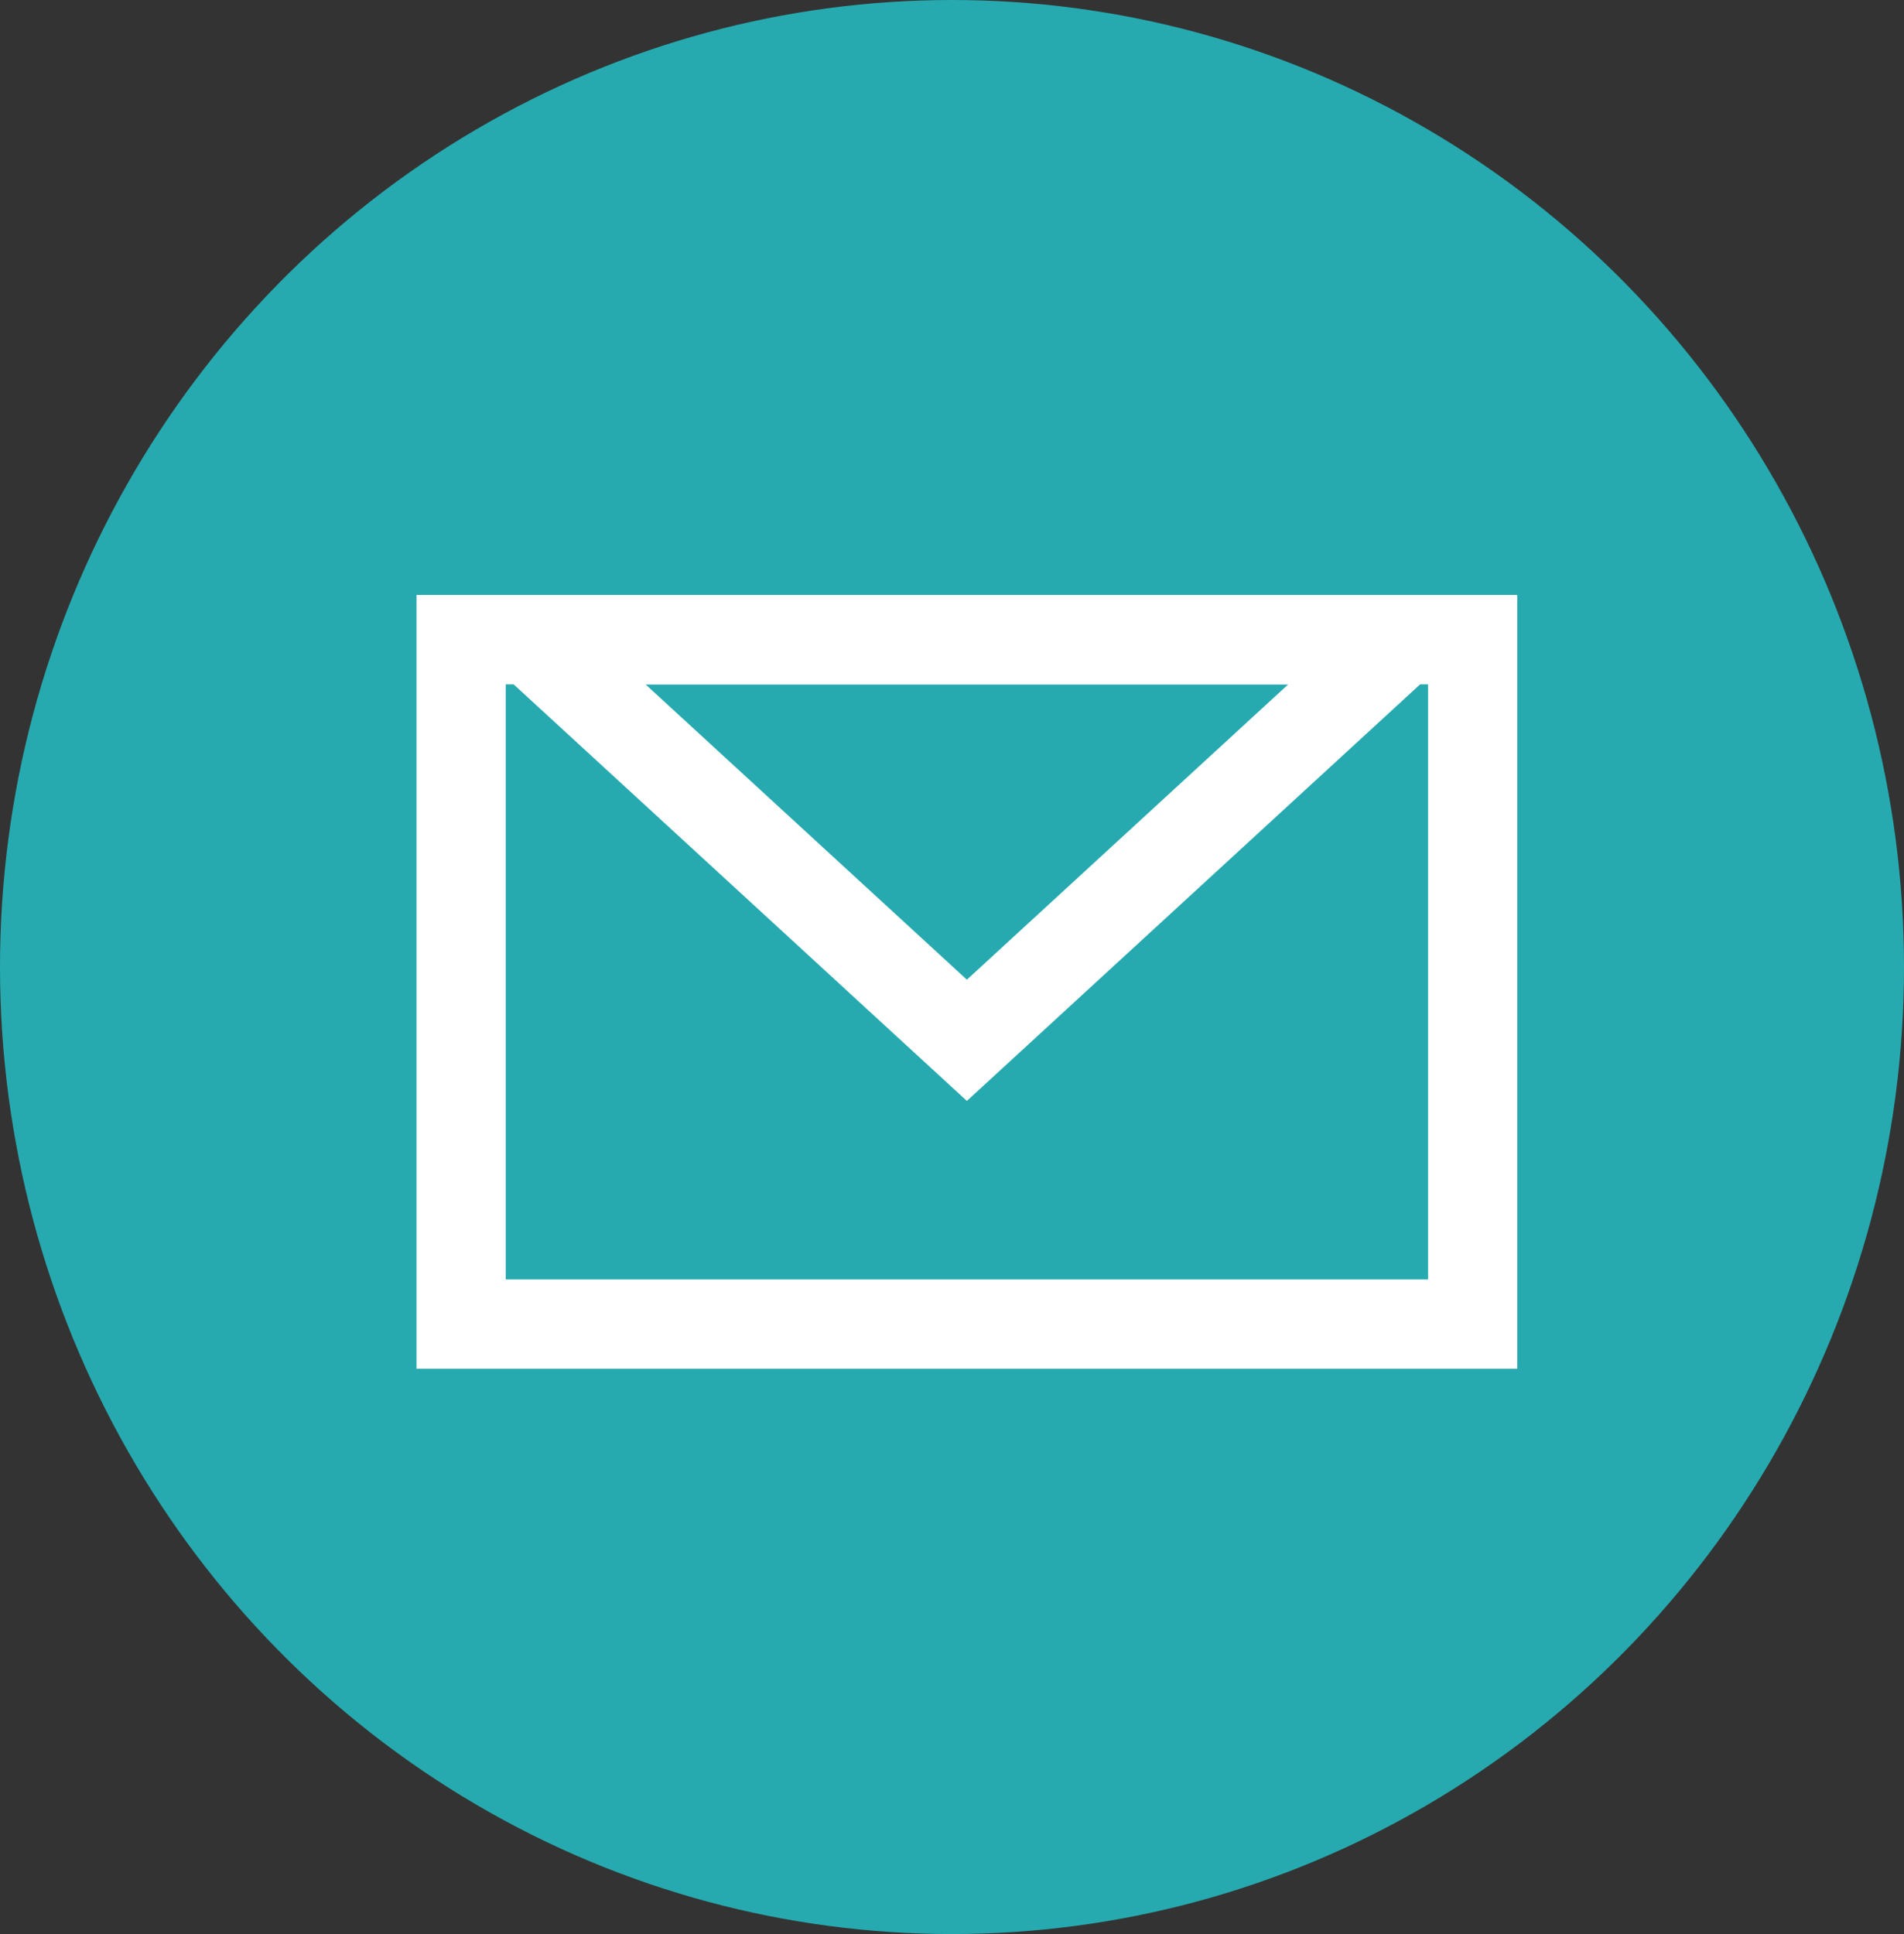
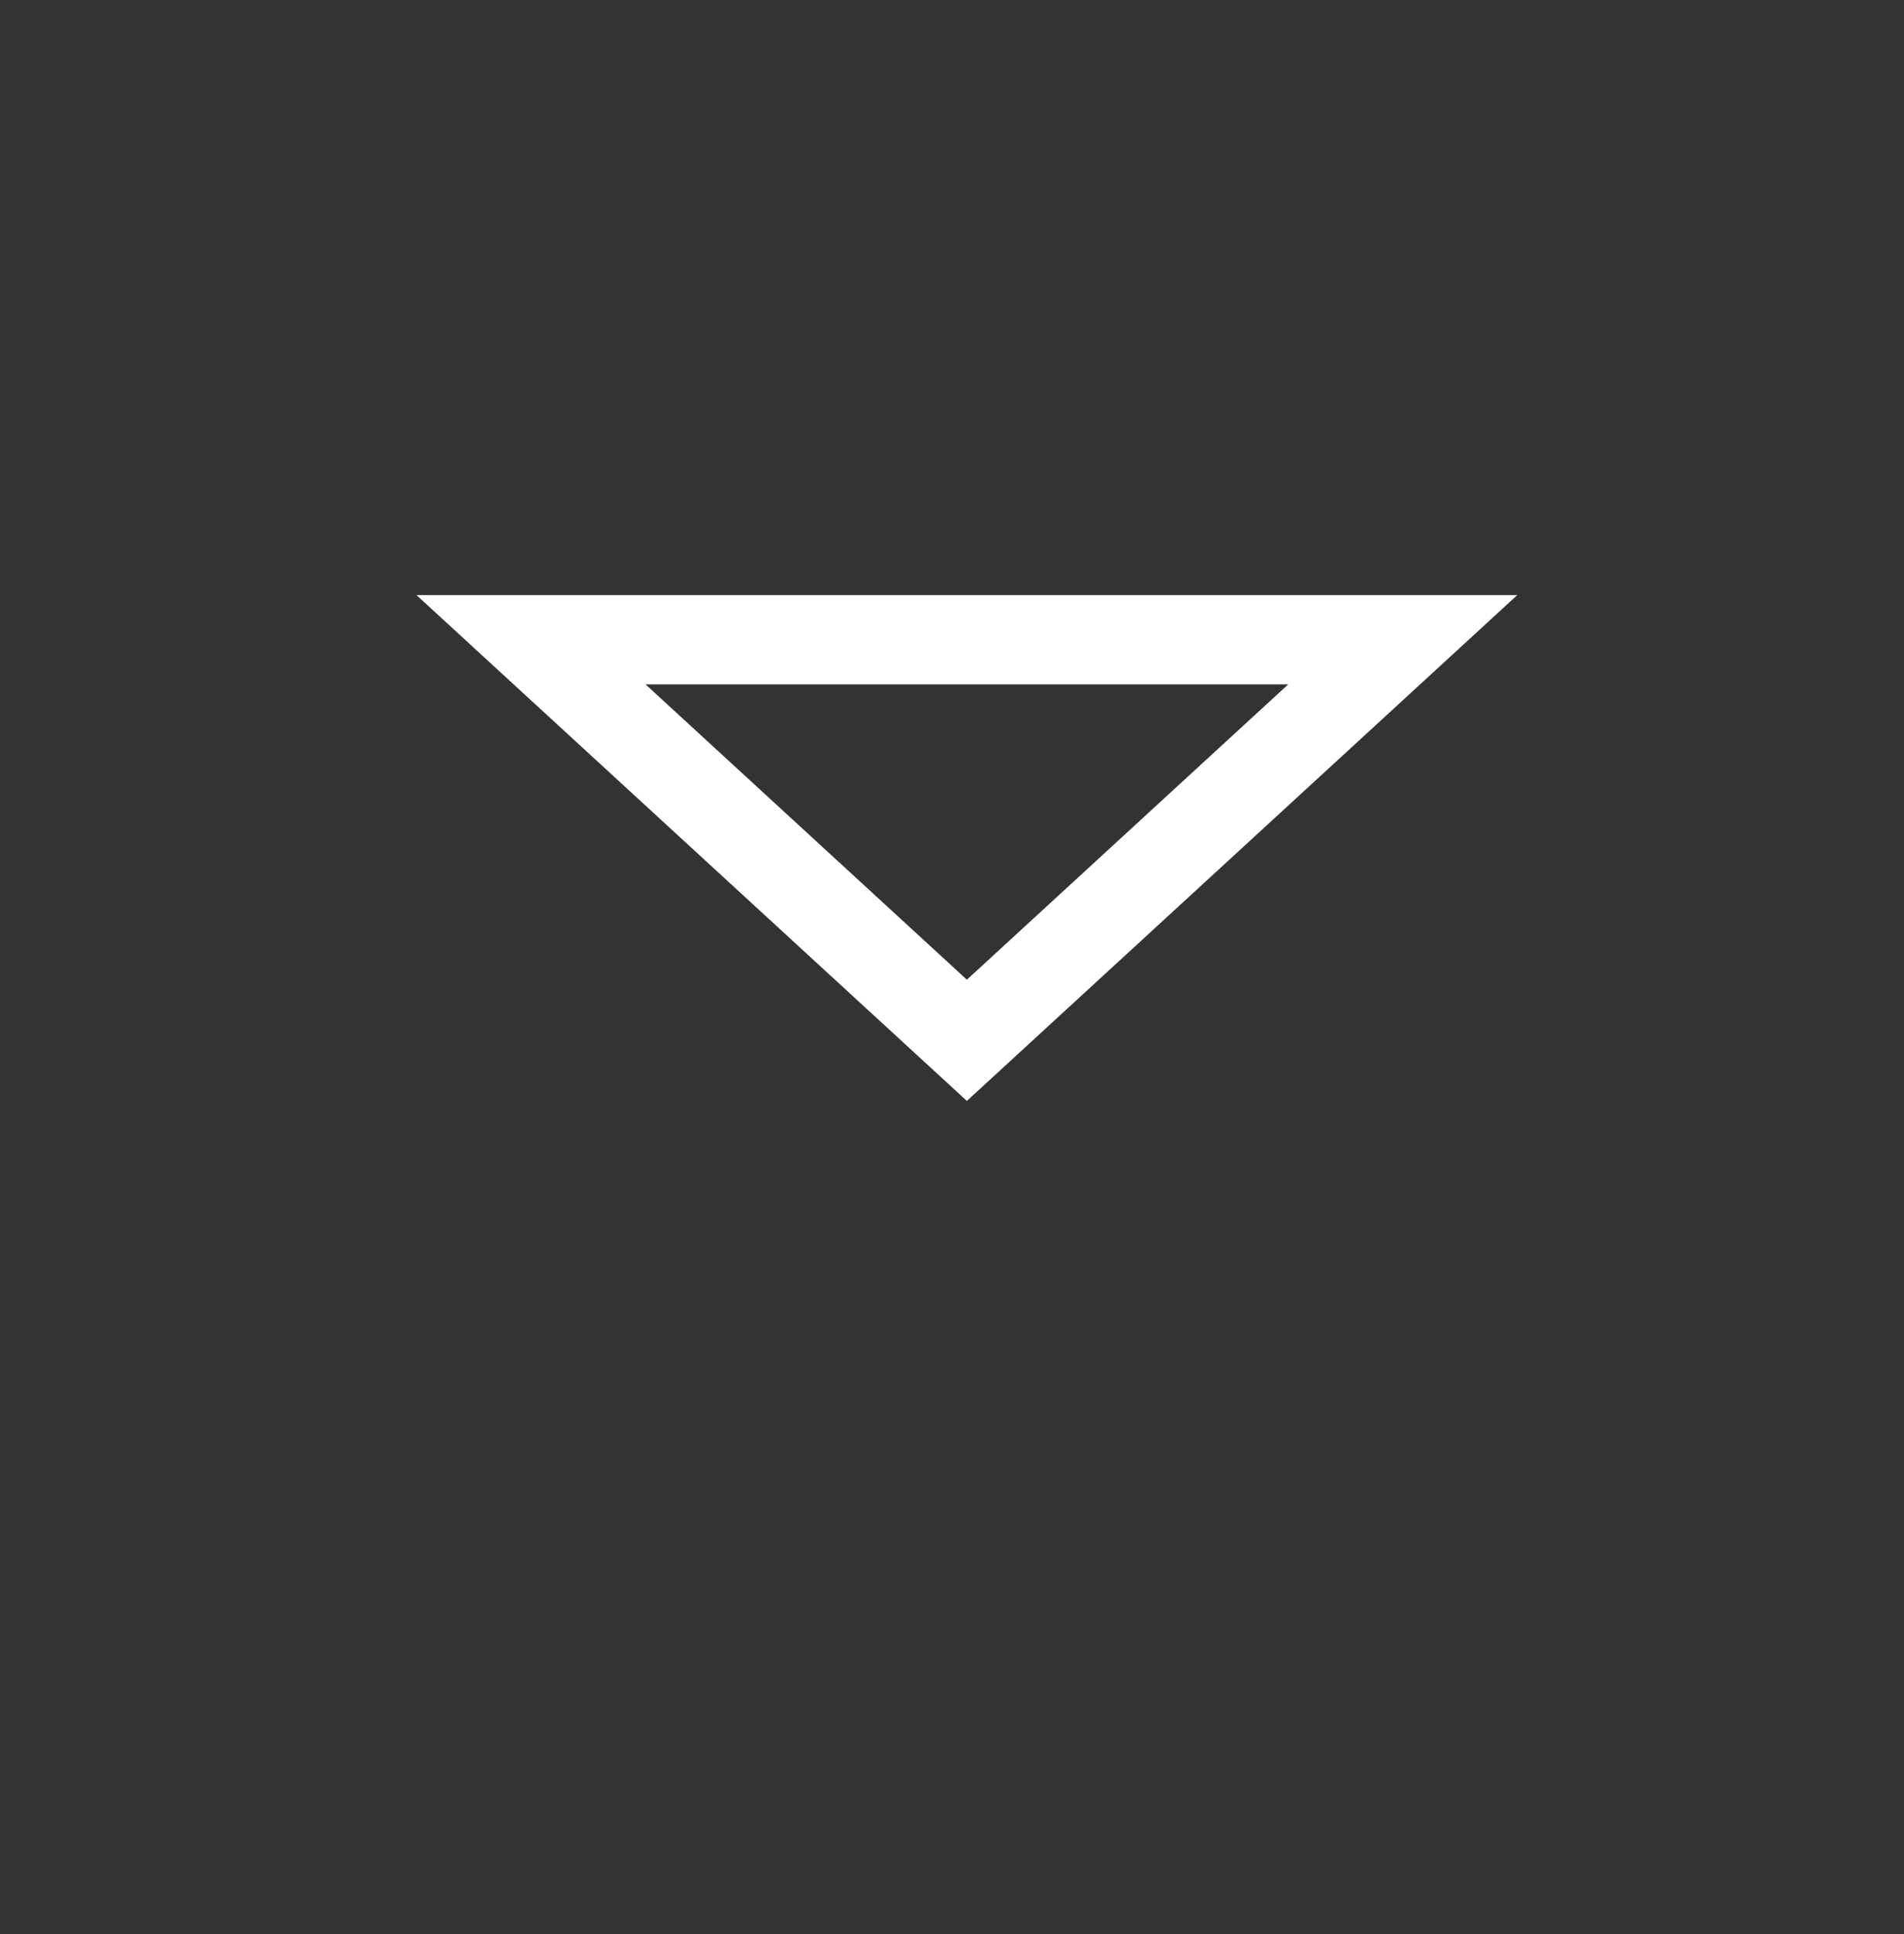
<svg xmlns="http://www.w3.org/2000/svg" width="64" height="65" viewBox="0 0 64 65">
  <rect x="0" y="0" width="64" height="65" fill="#333333" stroke="none" />
  <g id="Gruppe_133" data-name="Gruppe 133" transform="translate(-1442 87)">
-     <ellipse id="Ellipse_1" data-name="Ellipse 1" cx="32" cy="32.5" rx="32" ry="32.5" transform="translate(1442 -87)" fill="#26aaaf" />
    <g id="Gruppe_4" data-name="Gruppe 4" transform="translate(-502 -974)">
      <g id="Rechteck_16" data-name="Rechteck 16" transform="translate(1958 907)" fill="none" stroke="#fff" stroke-width="3">
        <rect width="37" height="26" stroke="none" />
-         <rect x="1.5" y="1.5" width="34" height="23" fill="none" />
      </g>
      <g id="Polygon_1" data-name="Polygon 1" transform="translate(1995 924) rotate(180)" fill="none">
-         <path d="M18.5,0,37,17H0Z" stroke="none" />
        <path d="M 18.5 4.074 L 7.698 14 L 29.302 14 L 18.5 4.074 M 18.5 0 L 37 17 L 0 17 L 18.5 0 Z" stroke="none" fill="#fff" />
      </g>
    </g>
  </g>
</svg>